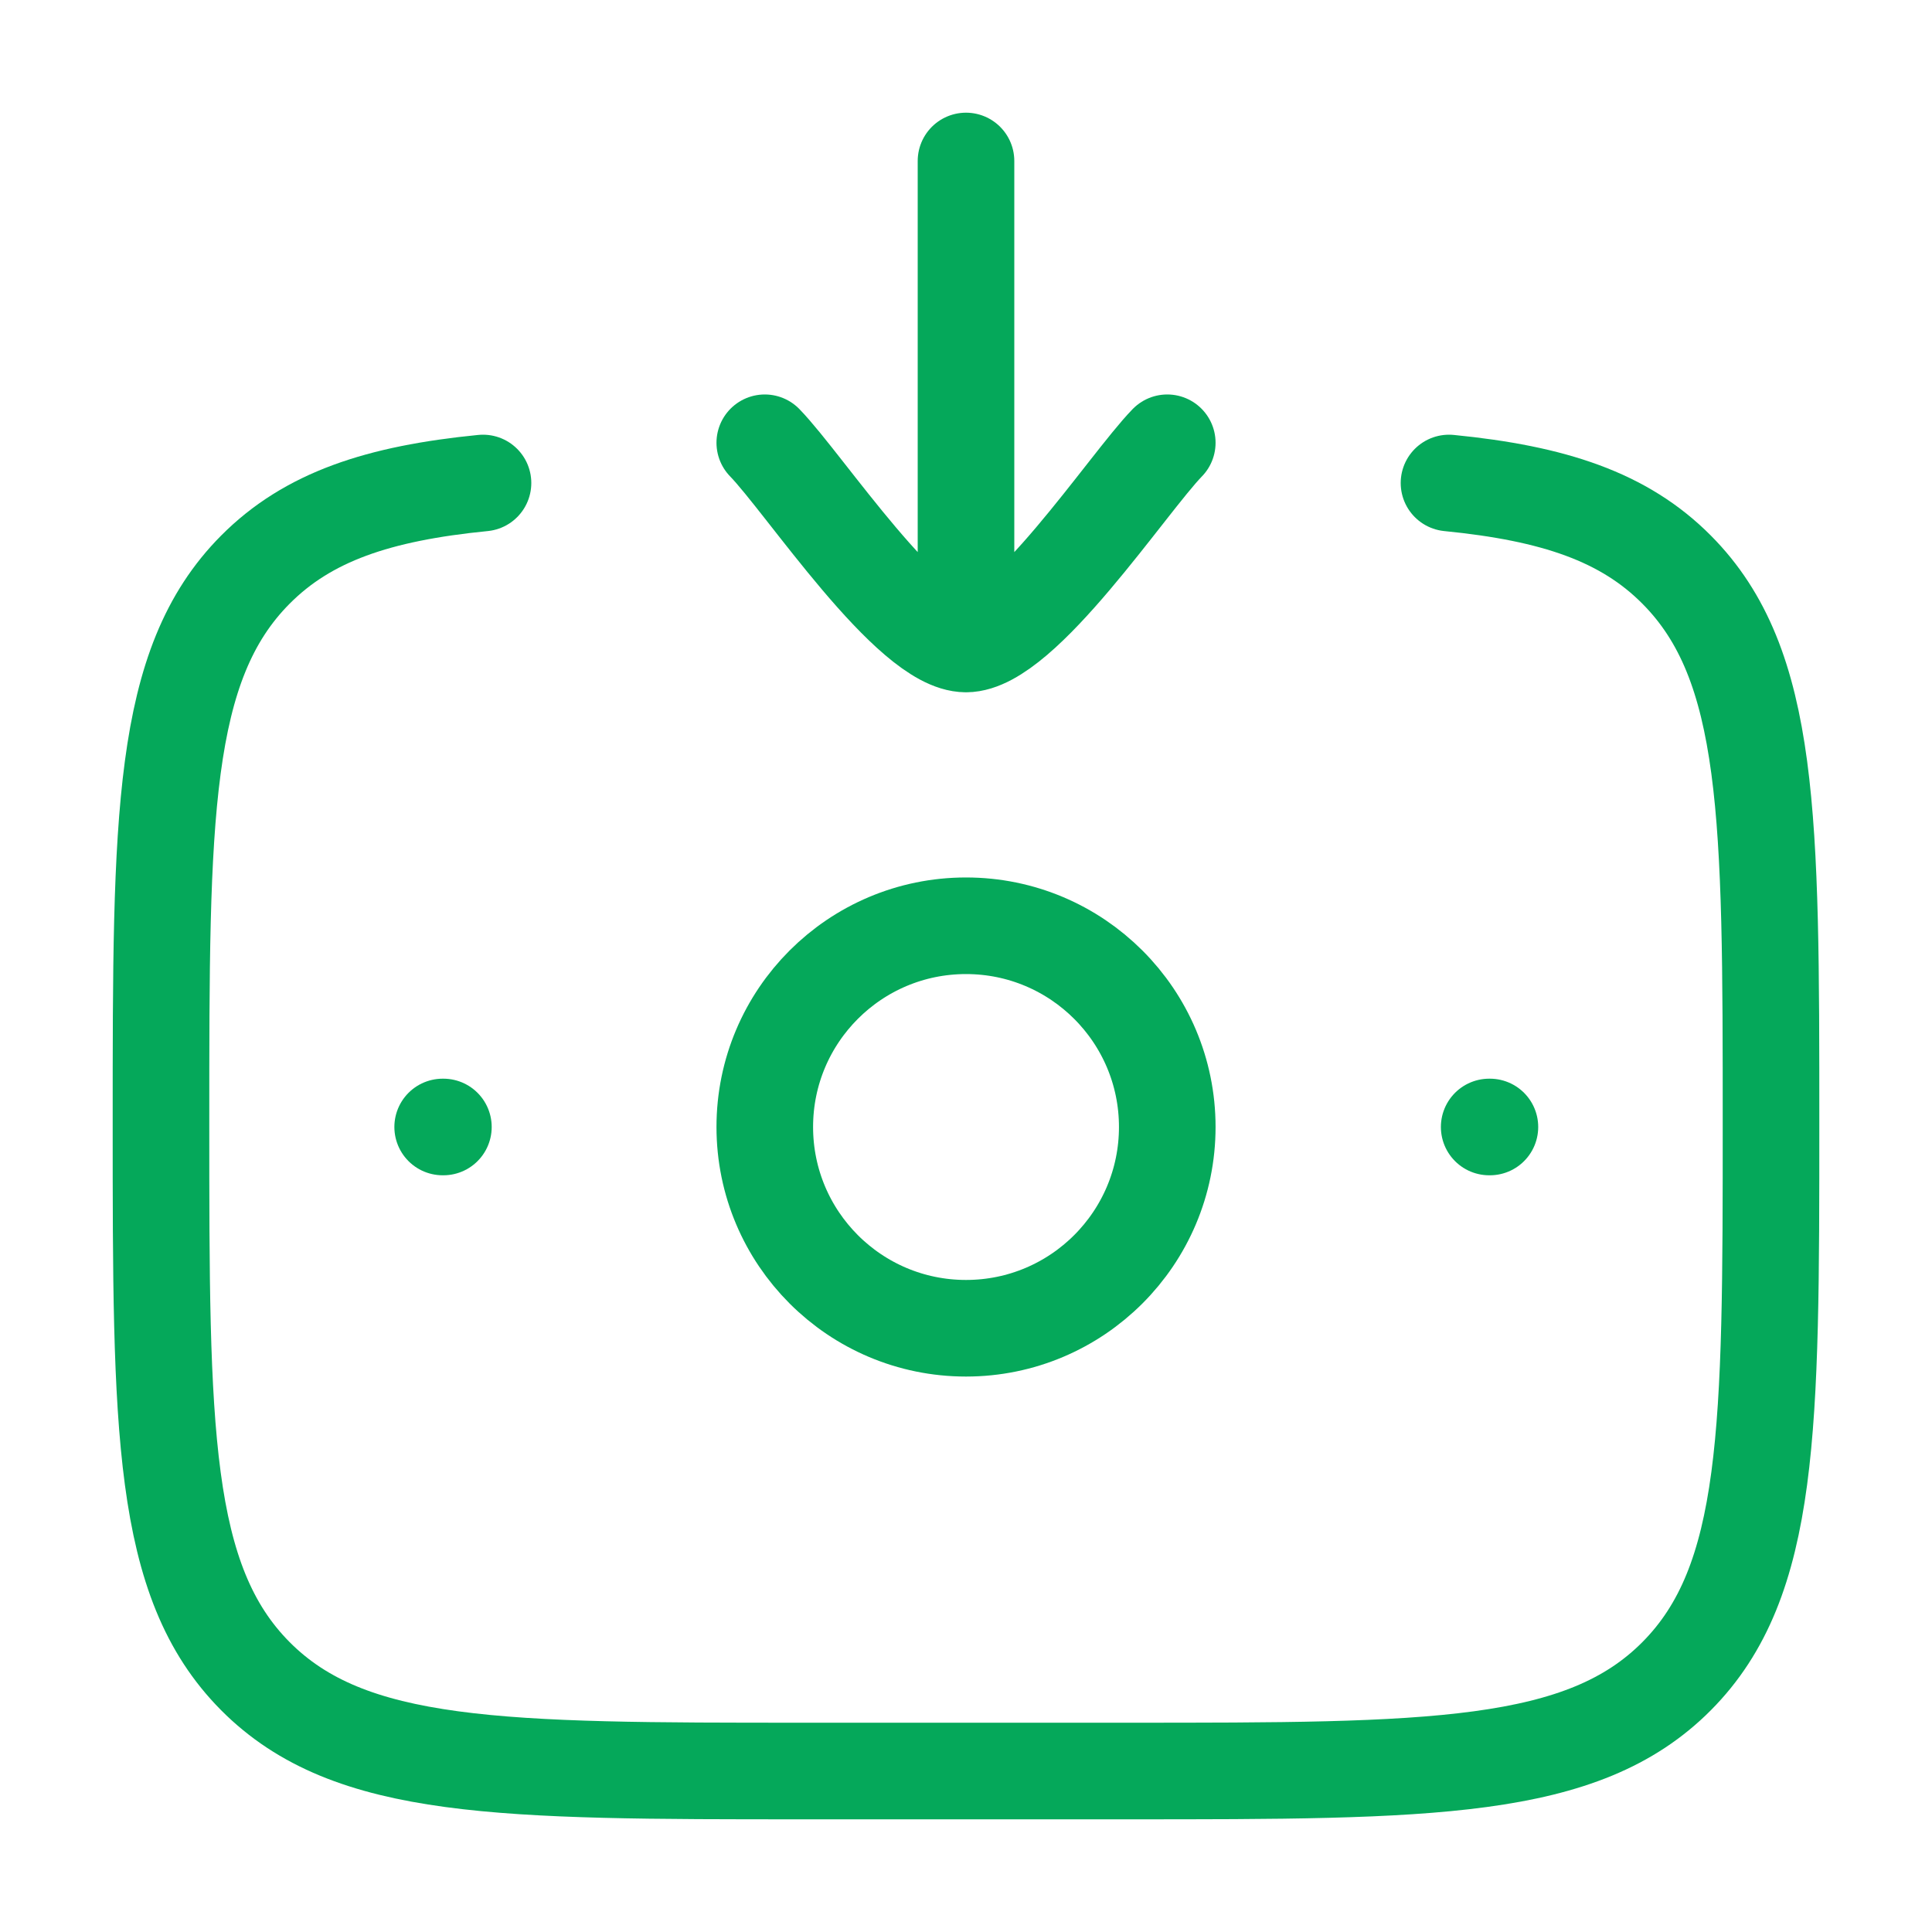
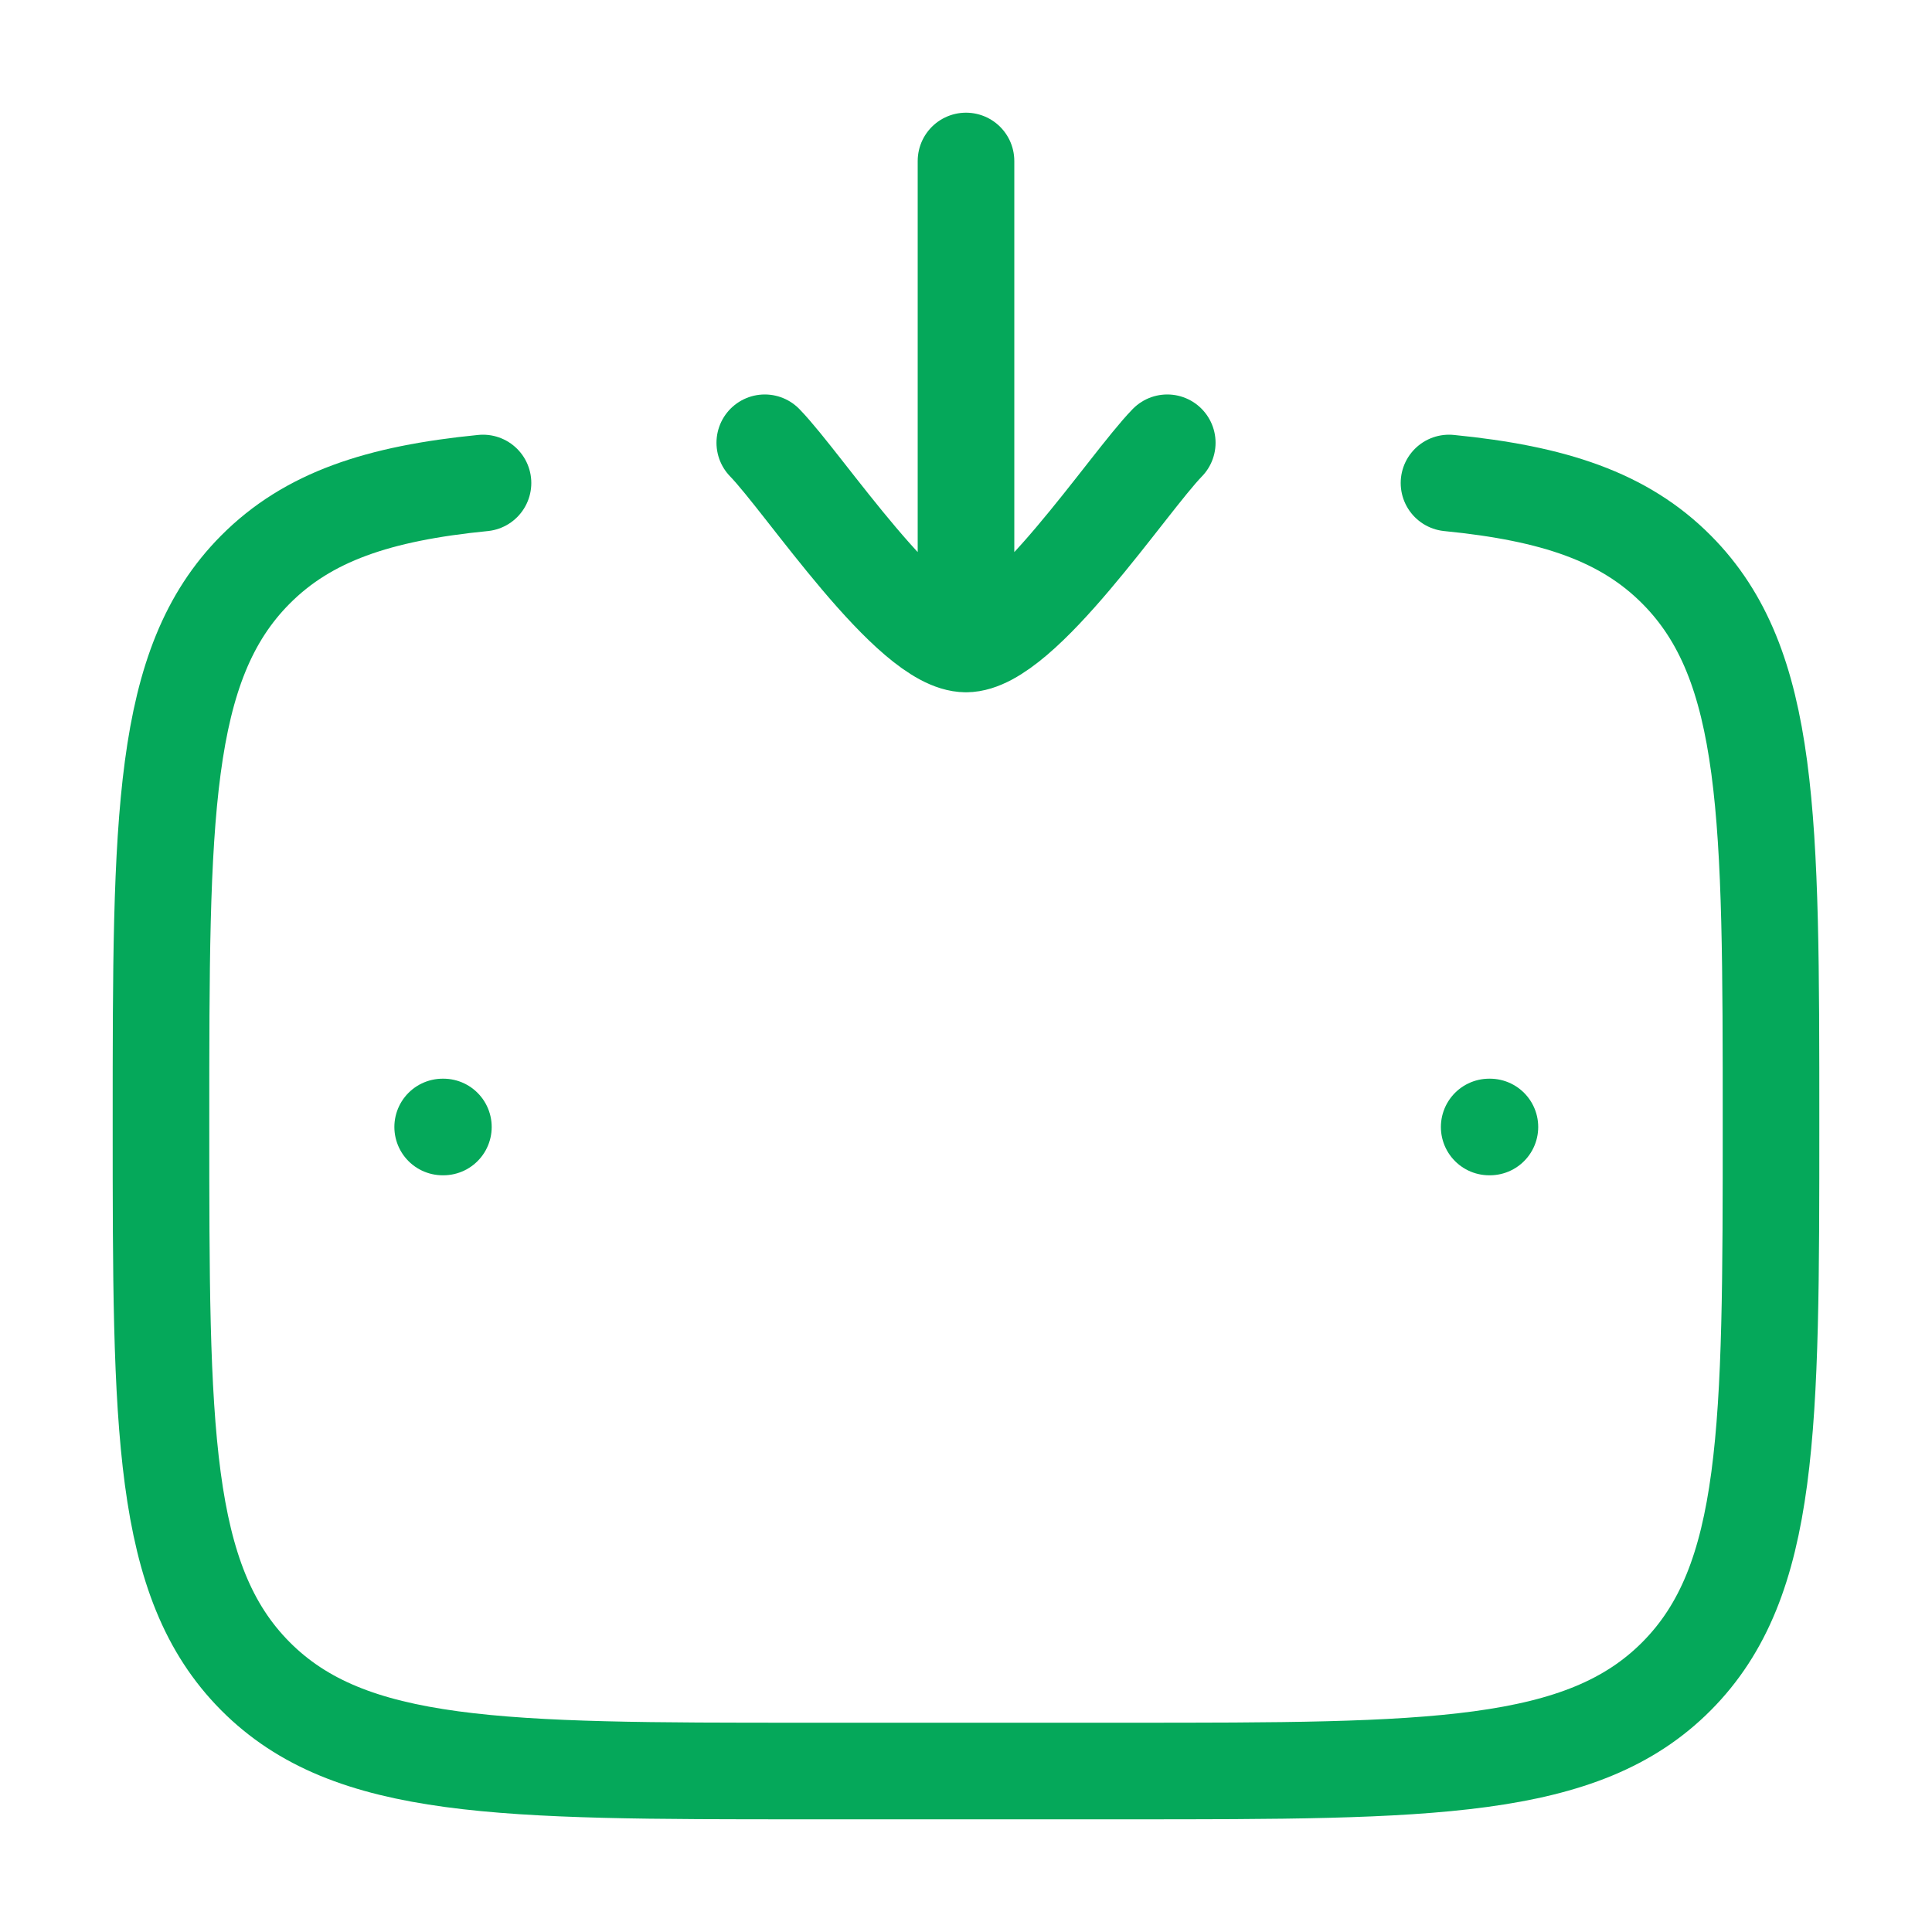
<svg xmlns="http://www.w3.org/2000/svg" width="40" height="40" viewBox="0 0 40 40" fill="none">
  <path d="M30 10C32.167 10.214 33.626 10.699 34.714 11.795C36.667 13.76 36.667 16.923 36.667 23.248C36.667 29.574 36.667 32.736 34.714 34.702C32.762 36.667 29.619 36.667 23.334 36.667H16.667C10.381 36.667 7.239 36.667 5.286 34.702C3.333 32.736 3.333 29.574 3.333 23.248C3.333 16.923 3.333 13.76 5.286 11.795C6.375 10.699 7.833 10.214 10 10" stroke="#05A85A" stroke-width="2" stroke-linecap="round" />
  <path d="M15.834 9.167C16.653 10.009 18.833 13.333 20 13.333M24.167 9.167C23.348 10.009 21.167 13.333 20 13.333M20 13.333V3.333" stroke="#05A85A" stroke-width="2" stroke-linecap="round" stroke-linejoin="round" />
  <path d="M30.847 23.333H30.832" stroke="#05A85A" stroke-width="2" stroke-linecap="round" stroke-linejoin="round" />
  <path d="M9.18 23.333H9.165" stroke="#05A85A" stroke-width="2" stroke-linecap="round" stroke-linejoin="round" />
-   <path d="M24.167 23.333C24.167 25.634 22.301 27.5 20 27.5C17.699 27.5 15.834 25.634 15.834 23.333C15.834 21.032 17.699 19.167 20 19.167C22.301 19.167 24.167 21.032 24.167 23.333Z" stroke="#05A85A" stroke-width="2" />
</svg>